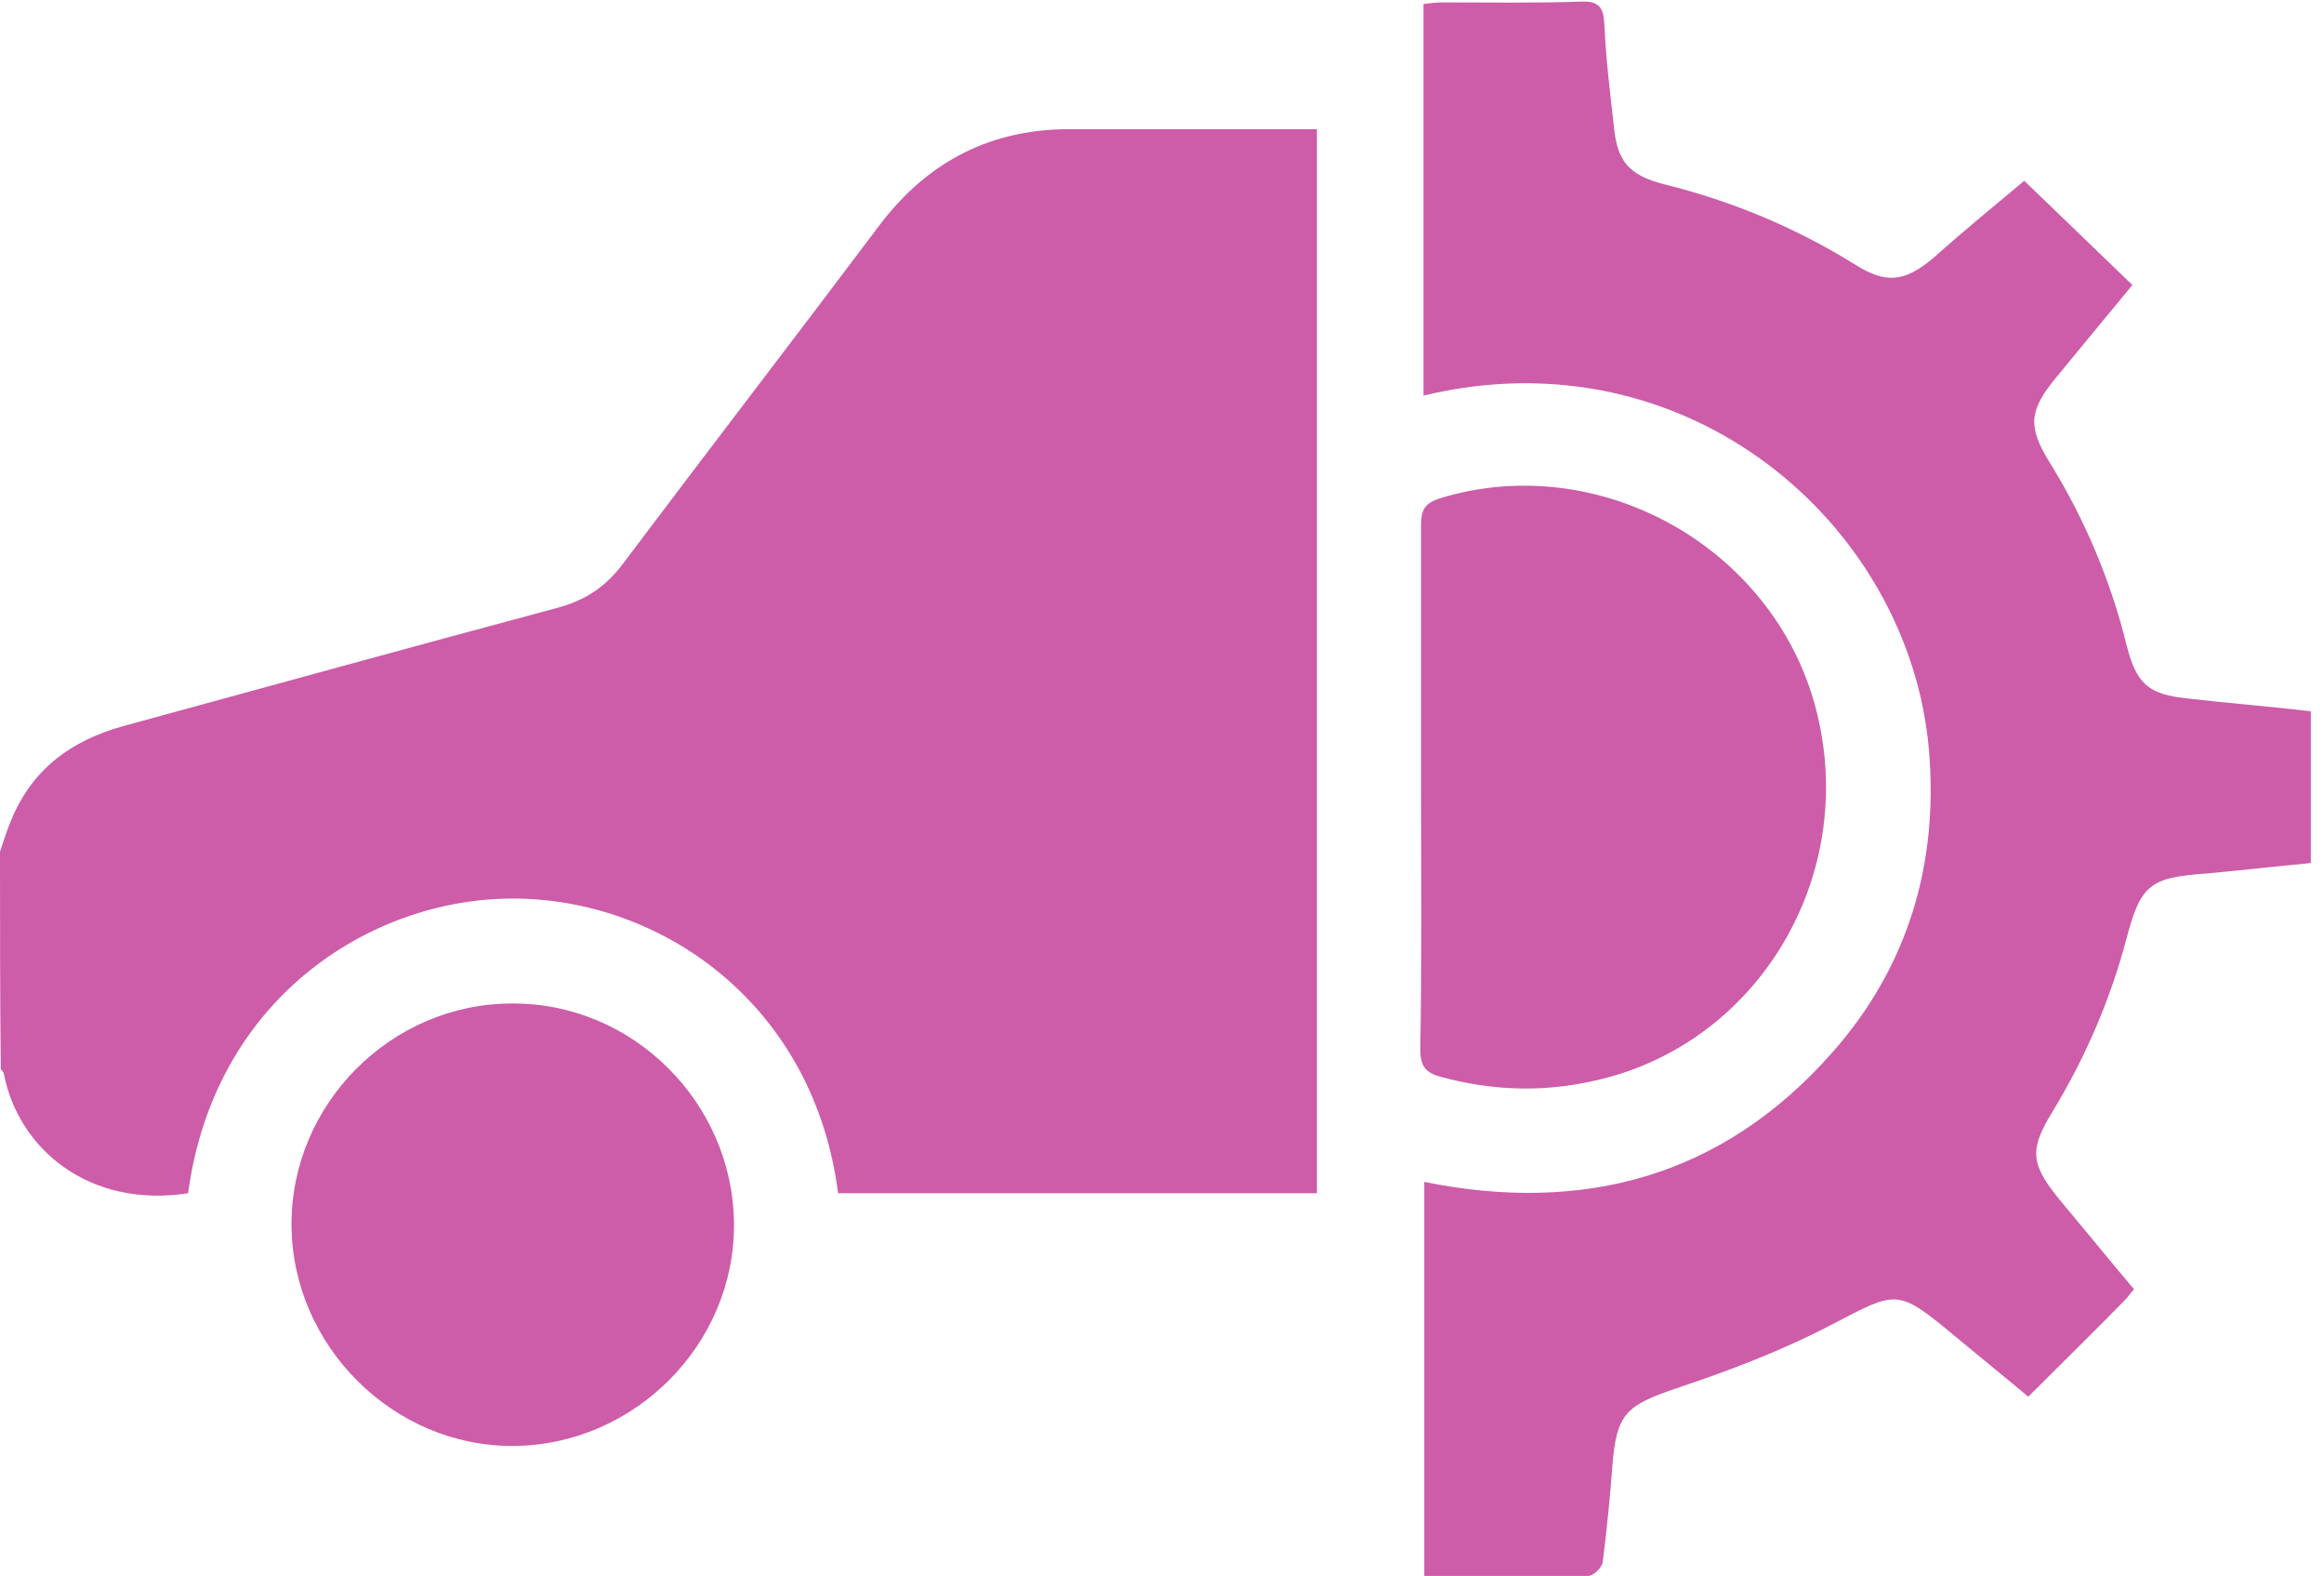
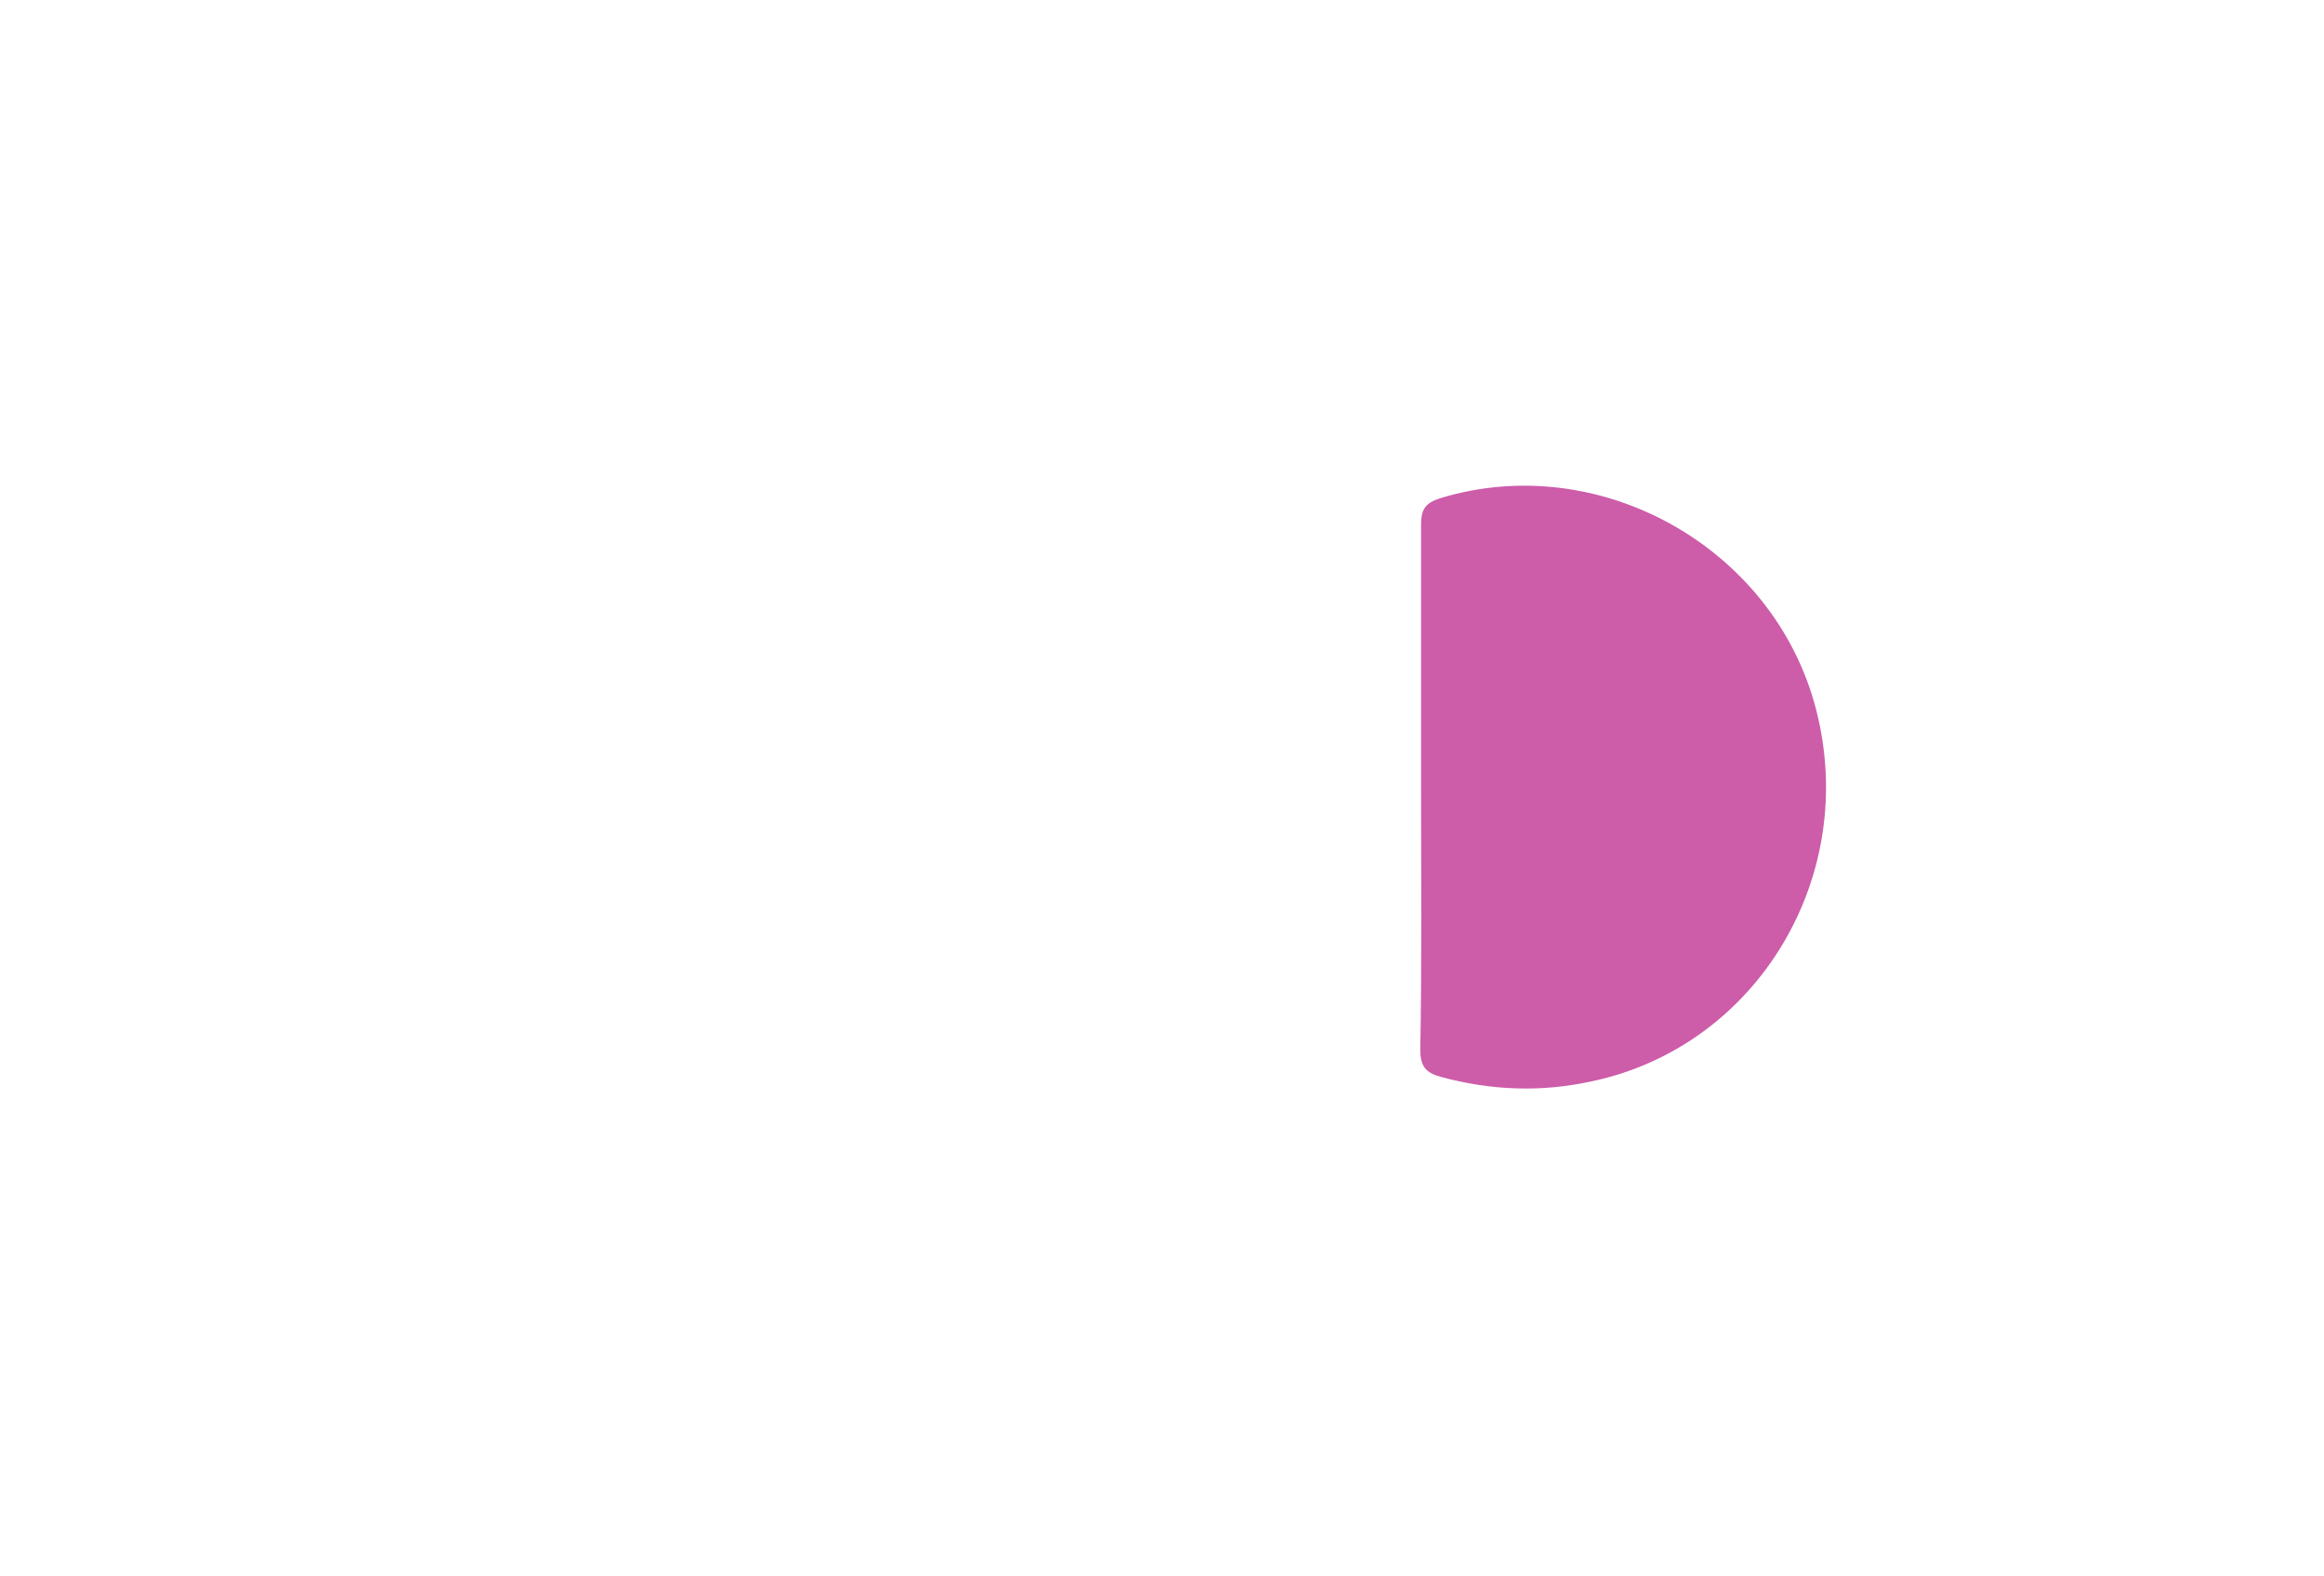
<svg xmlns="http://www.w3.org/2000/svg" width="59" height="40" viewBox="0 0 59 40" fill="none">
-   <path d="M0 21.619C0.082 21.373 0.164 21.107 0.266 20.861C0.799 19.529 1.804 18.791 3.157 18.422C6.826 17.418 10.475 16.414 14.144 15.43C14.841 15.246 15.374 14.898 15.804 14.324C17.977 11.434 20.171 8.586 22.343 5.697C23.573 4.078 25.193 3.258 27.222 3.279C29.087 3.279 30.973 3.279 32.839 3.279C33.023 3.279 33.208 3.279 33.433 3.279C33.433 12.295 33.433 21.27 33.433 30.287C29.374 30.287 25.316 30.287 21.277 30.287C20.663 25.492 16.788 22.787 12.976 22.807C9.368 22.828 5.432 25.369 4.776 30.287C2.234 30.676 0.471 29.139 0.102 27.275C0.102 27.213 0.041 27.172 0.02 27.131C0 25.287 0 23.443 0 21.619Z" fill="#CD5CA9" />
-   <path d="M51.389 4.59C52.312 5.471 53.193 6.332 54.136 7.234C53.48 8.033 52.845 8.791 52.209 9.57C51.513 10.41 51.471 10.82 52.025 11.721C52.927 13.176 53.583 14.734 53.993 16.393C54.239 17.357 54.546 17.623 55.51 17.725C56.555 17.848 57.601 17.93 58.666 18.053C58.666 19.344 58.666 20.594 58.666 21.906C57.785 21.988 56.904 22.09 56.002 22.172C54.567 22.275 54.341 22.459 53.972 23.873C53.562 25.41 52.927 26.865 52.107 28.217C51.513 29.18 51.553 29.549 52.271 30.43C52.906 31.189 53.521 31.947 54.177 32.725C54.075 32.828 54.034 32.91 53.972 32.971C53.173 33.791 52.353 34.59 51.492 35.451C50.857 34.918 50.221 34.406 49.606 33.894C48.151 32.684 48.151 32.766 46.49 33.627C45.24 34.283 43.887 34.795 42.534 35.246C41.284 35.676 41.038 35.881 40.935 37.193C40.874 38.012 40.792 38.832 40.689 39.652C40.669 39.795 40.443 40 40.32 40C38.947 40.02 37.574 40.02 36.159 40.02C36.159 36.68 36.159 33.361 36.159 30C40.218 30.82 43.744 29.857 46.511 26.721C48.438 24.549 49.217 21.926 48.971 19.037C48.479 13.32 42.842 8.422 36.139 10.041C36.139 6.742 36.139 3.443 36.139 0.102C36.303 0.082 36.467 0.061 36.631 0.061C37.799 0.061 38.968 0.082 40.136 0.041C40.587 0.021 40.71 0.184 40.73 0.615C40.771 1.496 40.874 2.357 40.976 3.238C41.058 4.098 41.366 4.447 42.227 4.672C43.969 5.102 45.589 5.779 47.105 6.721C47.884 7.213 48.356 7.152 49.073 6.557C49.852 5.861 50.652 5.205 51.389 4.59Z" fill="#CD5CA9" />
  <path d="M36.077 19.959C36.077 17.746 36.077 15.533 36.077 13.32C36.077 12.931 36.18 12.767 36.569 12.644C40.607 11.414 45.035 13.894 46.101 17.992C47.208 22.234 44.625 26.537 40.443 27.439C39.152 27.726 37.881 27.685 36.59 27.336C36.2 27.234 36.057 27.07 36.057 26.64C36.098 24.426 36.077 22.193 36.077 19.959Z" fill="#CD5CA9" />
-   <path d="M12.997 25.471C16.071 25.451 18.613 27.992 18.634 31.066C18.654 34.119 16.112 36.68 13.038 36.701C9.983 36.721 7.421 34.16 7.401 31.107C7.38 28.033 9.922 25.471 12.997 25.471Z" fill="#CD5CA9" />
</svg>